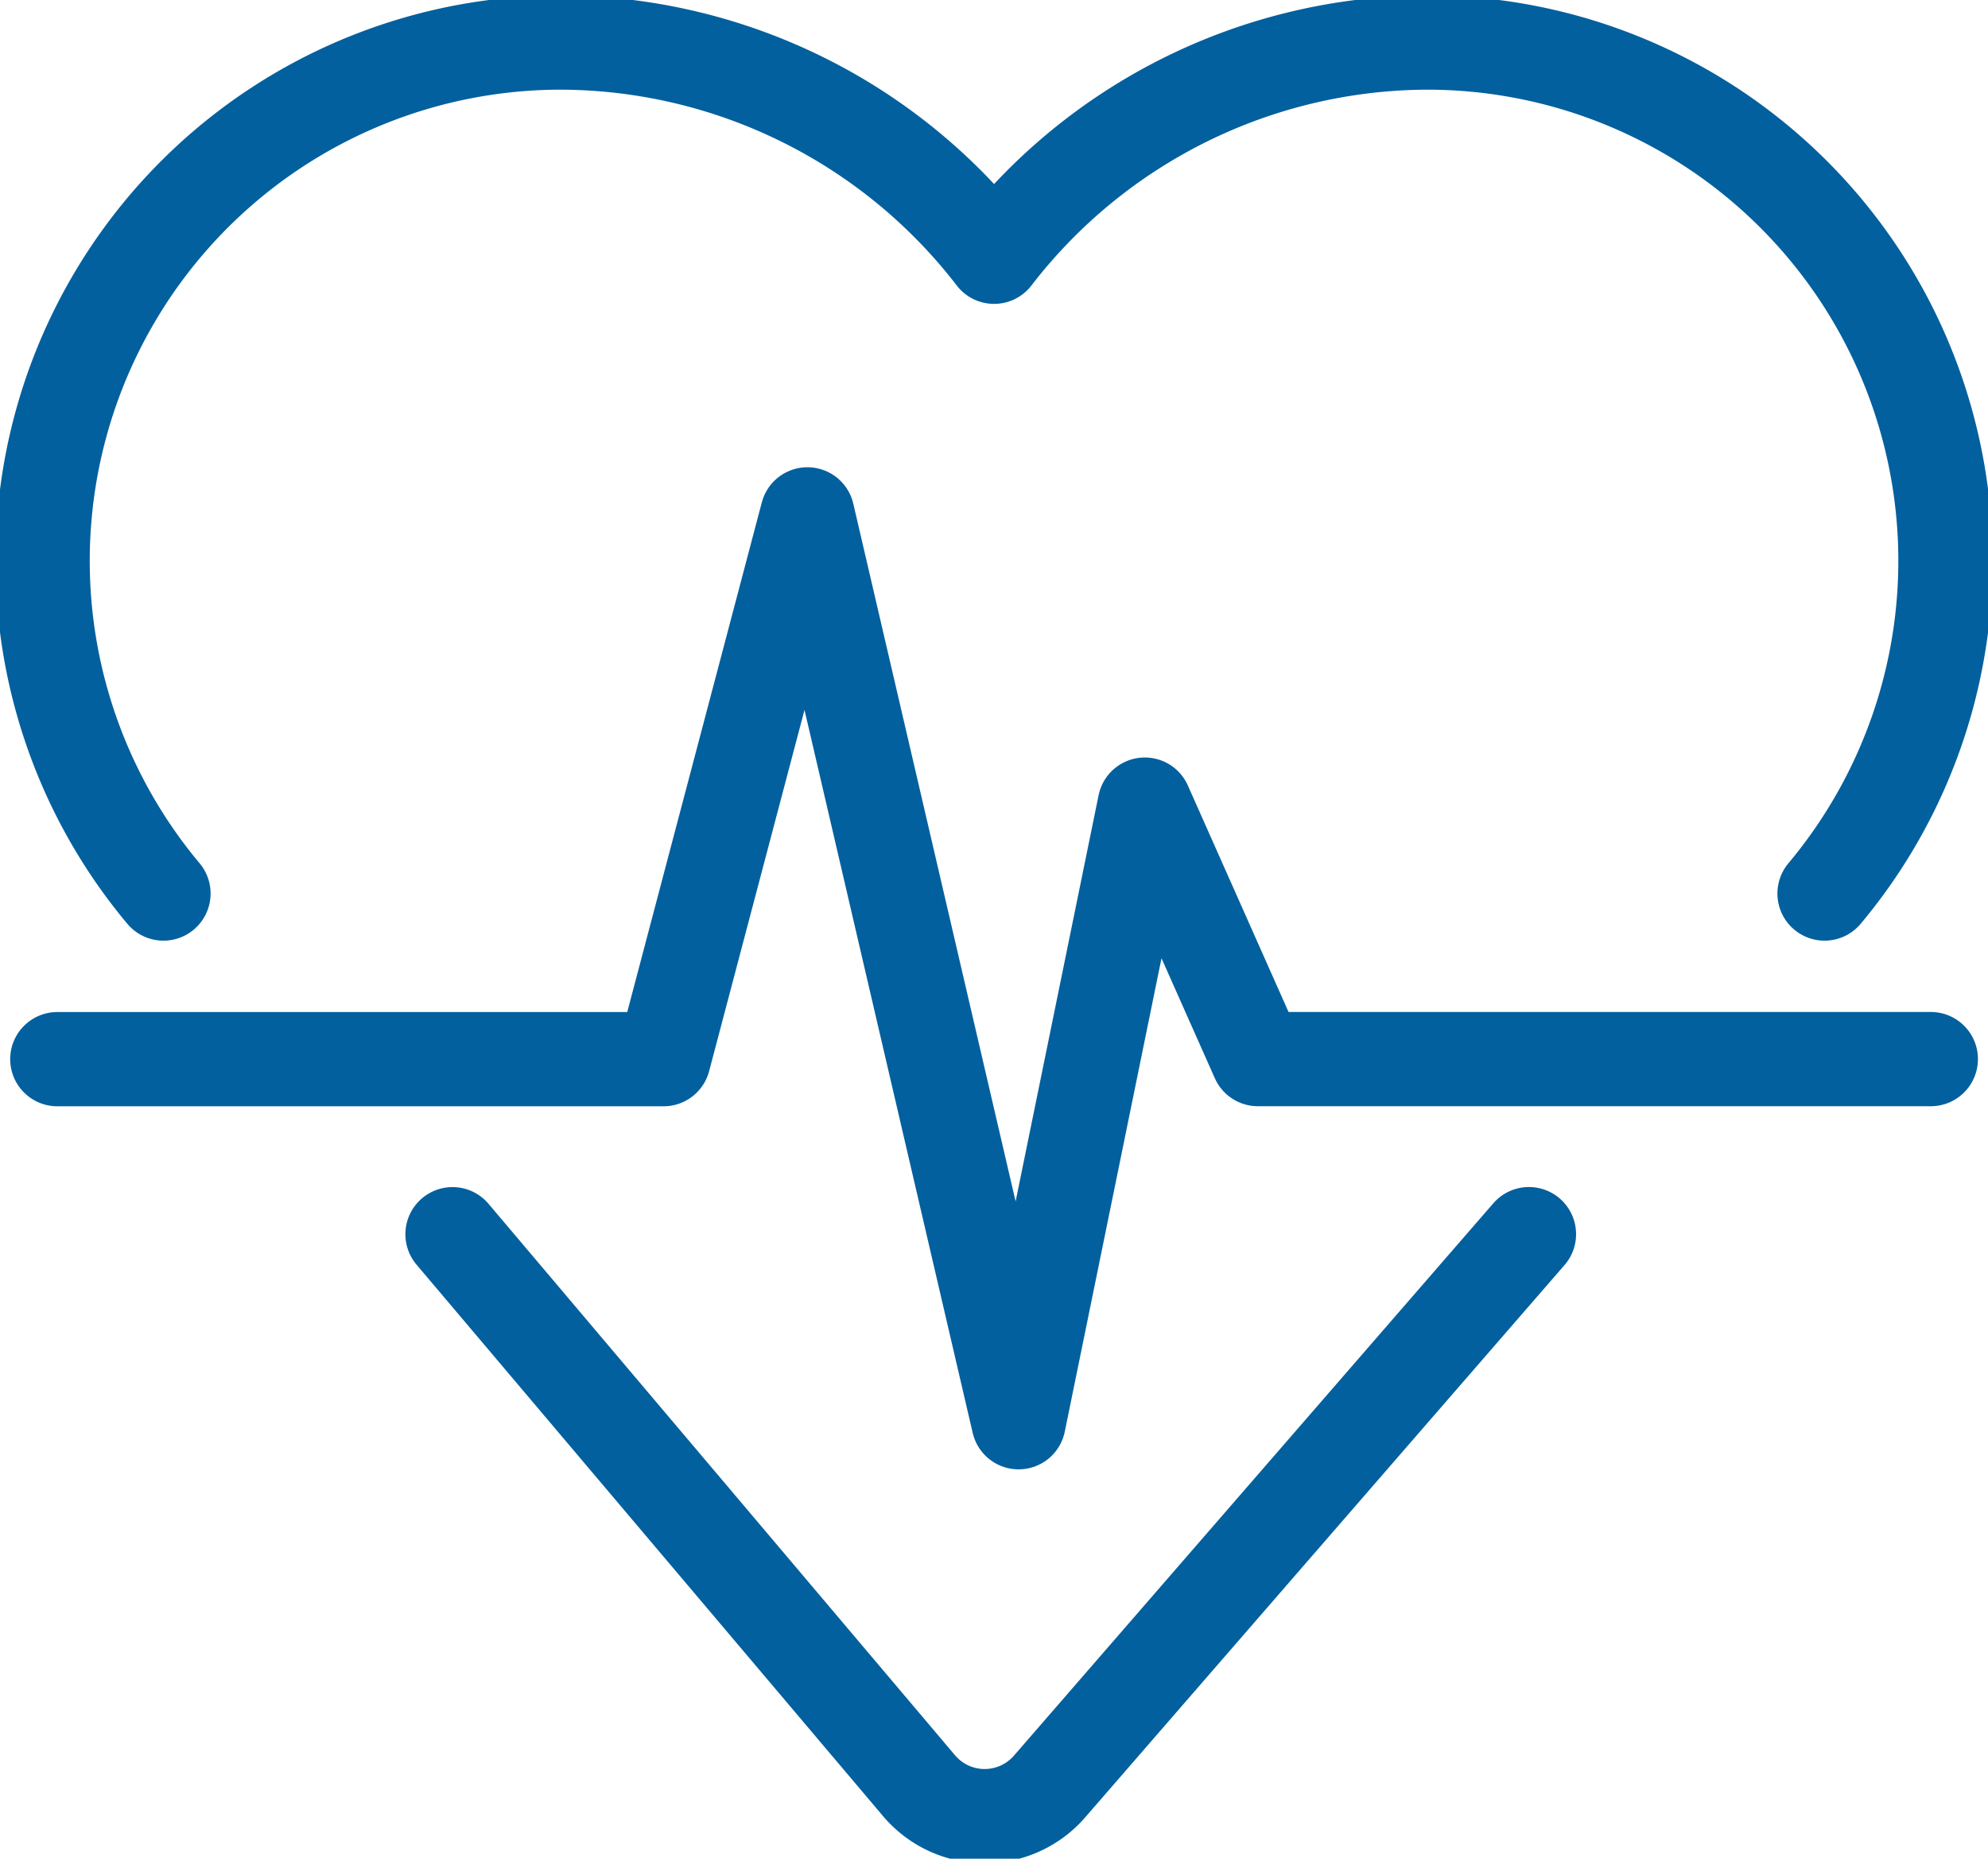
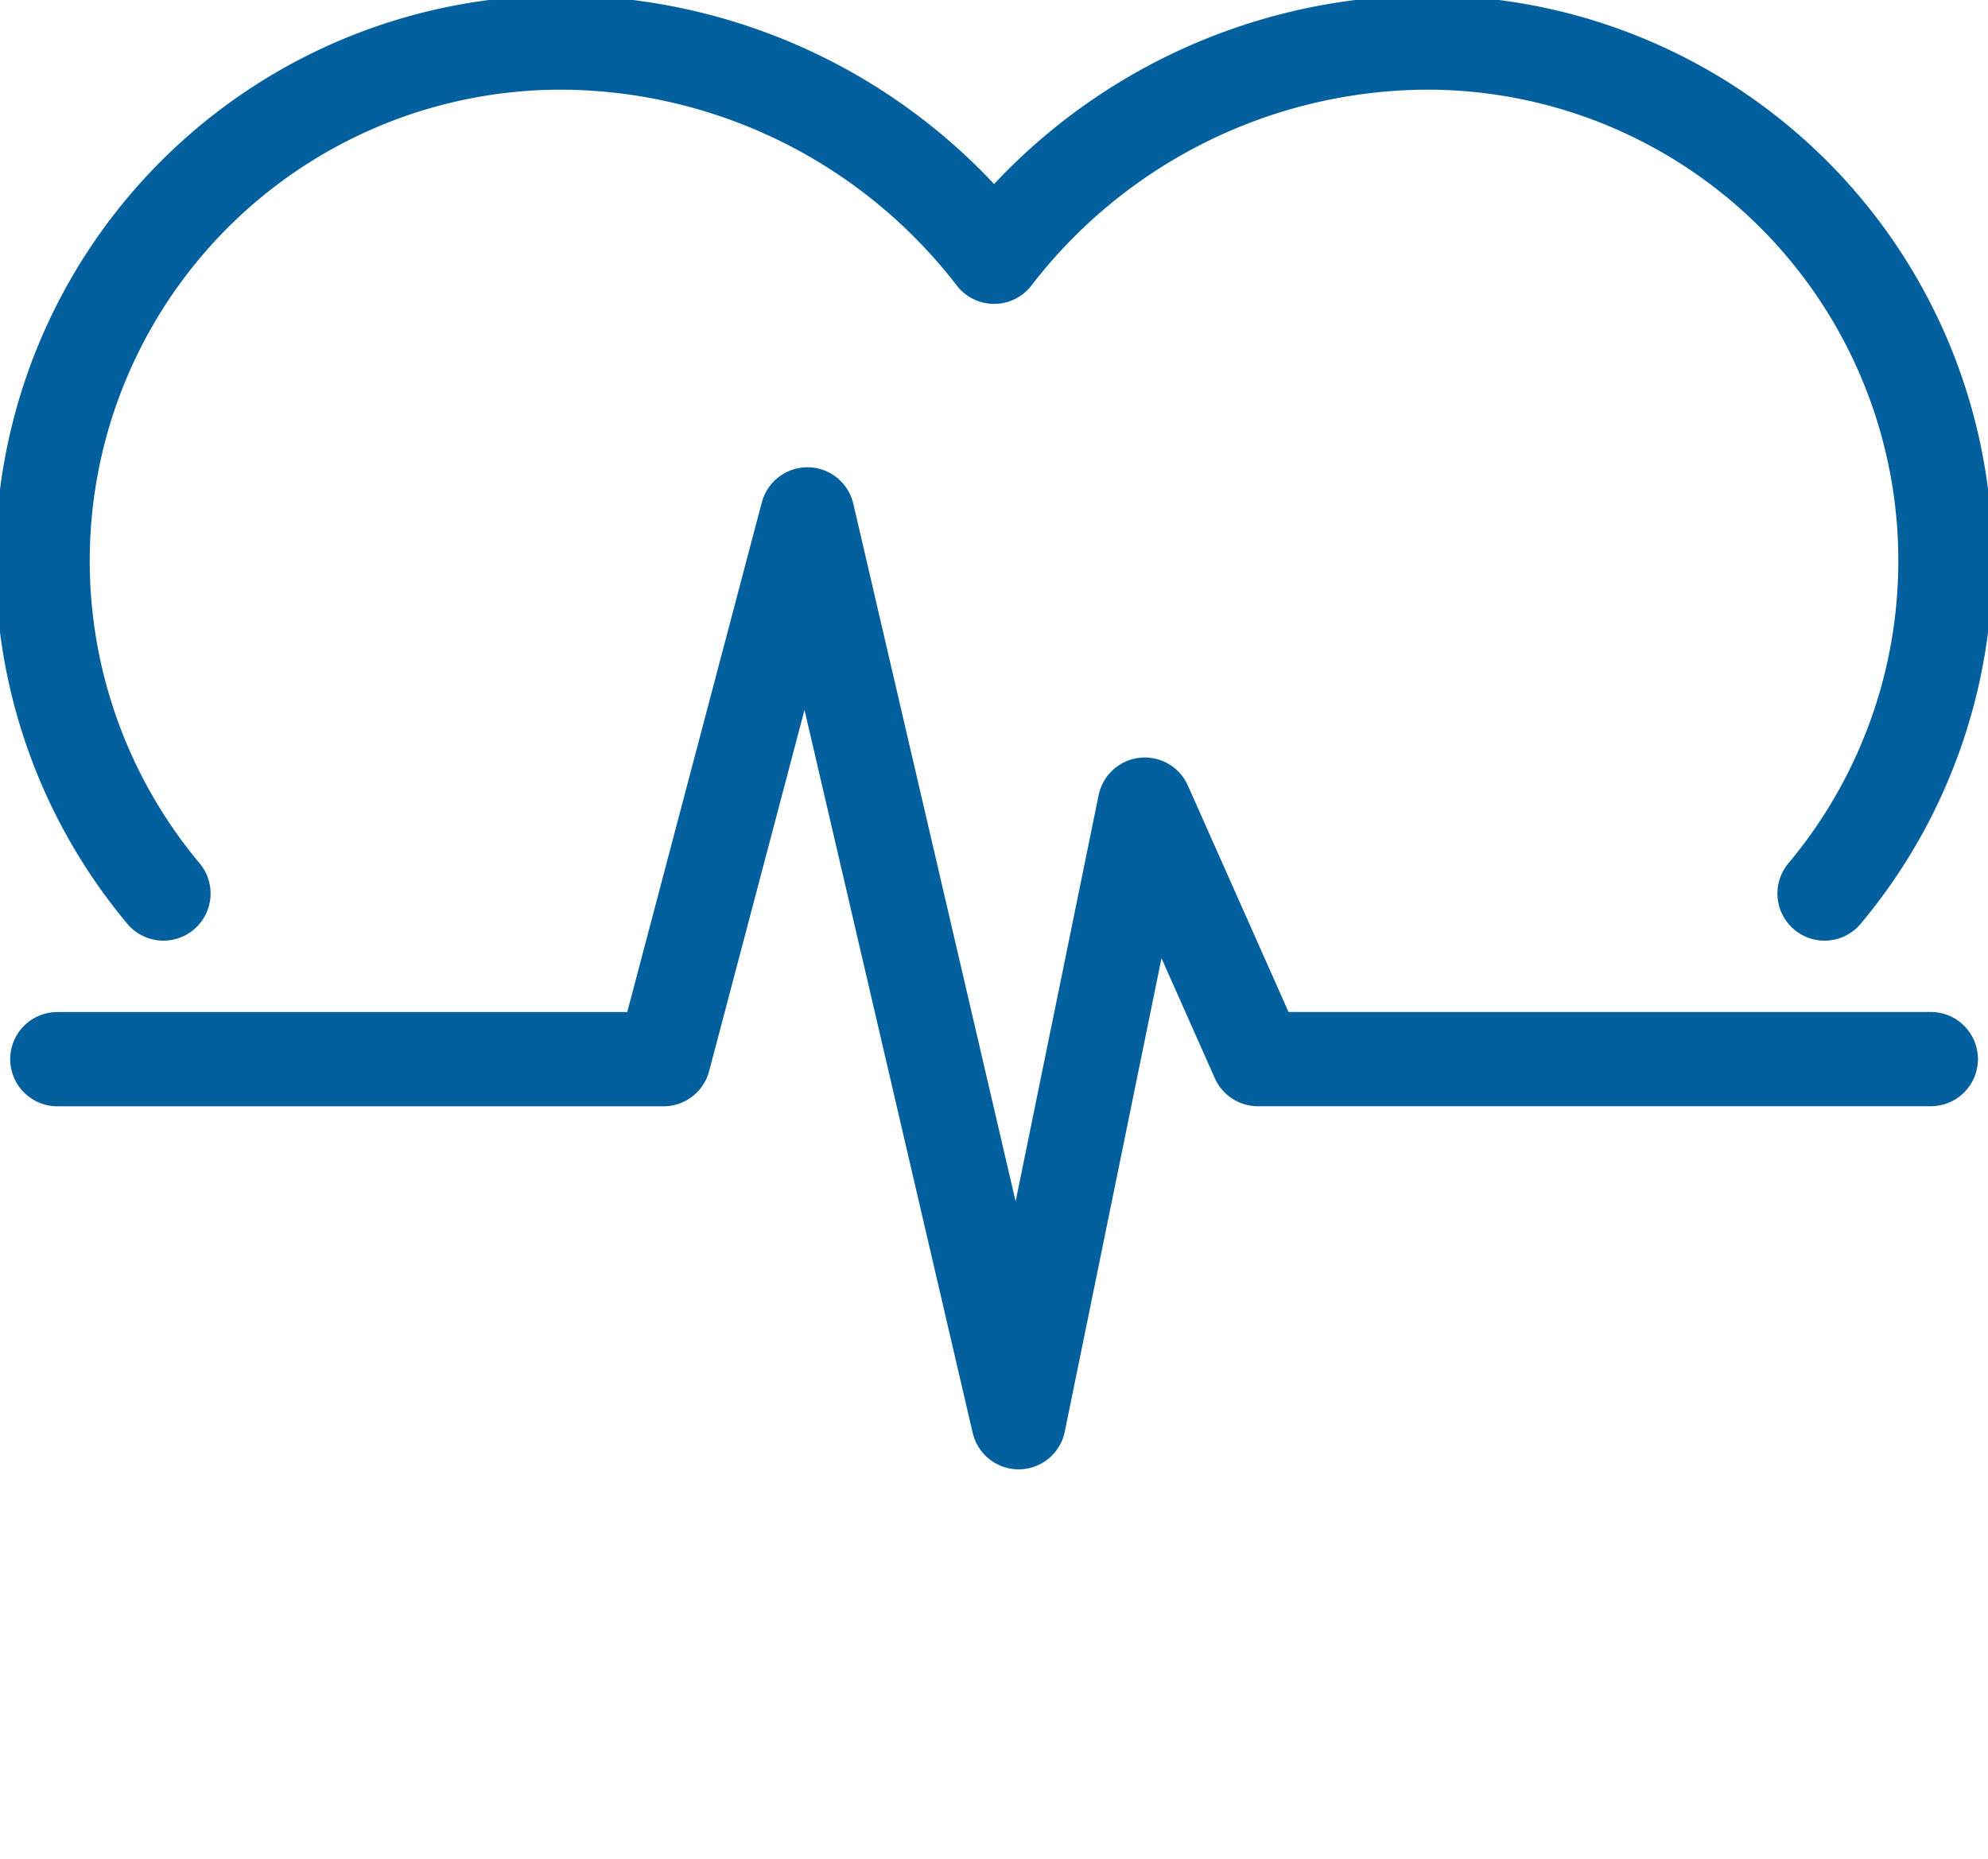
<svg xmlns="http://www.w3.org/2000/svg" width="31.635" height="29.58" viewBox="0 0 31.635 29.58">
  <defs>
    <clipPath id="clip-path">
      <rect id="Rectangle_129" data-name="Rectangle 129" width="31.635" height="29.58" fill="none" stroke="#03609e" stroke-width="1.5" />
    </clipPath>
  </defs>
  <g id="Group_53" data-name="Group 53" transform="translate(0 0)">
    <g id="Group_52" data-name="Group 52" transform="translate(0 0)" clip-path="url(#clip-path)">
      <path id="Path_98" data-name="Path 98" d="M.673,14.711H10.32l2.289-8.67L15.97,20.489l2.008-9.829,1.8,4.05H30.486" transform="translate(0.239 2.145)" fill="none" stroke="#03609e" stroke-linecap="round" stroke-linejoin="round" stroke-width="1.5" />
      <path id="Path_99" data-name="Path 99" d="M2.423,14.043A8.249,8.249,0,0,1,8.753.5a8.736,8.736,0,0,1,6.888,3.409h0A8.736,8.736,0,0,1,22.526.5a8.248,8.248,0,0,1,6.33,13.543" transform="translate(0.178 0.177)" fill="none" stroke="#03609e" stroke-linecap="round" stroke-linejoin="round" stroke-width="1.5" />
-       <path id="Path_100" data-name="Path 100" d="M5.314,14.495l7.425,8.778a1.367,1.367,0,0,0,2.075.012l7.629-8.791" transform="translate(1.887 5.147)" fill="none" stroke="#03609e" stroke-linecap="round" stroke-linejoin="round" stroke-width="1.5" />
    </g>
  </g>
</svg>